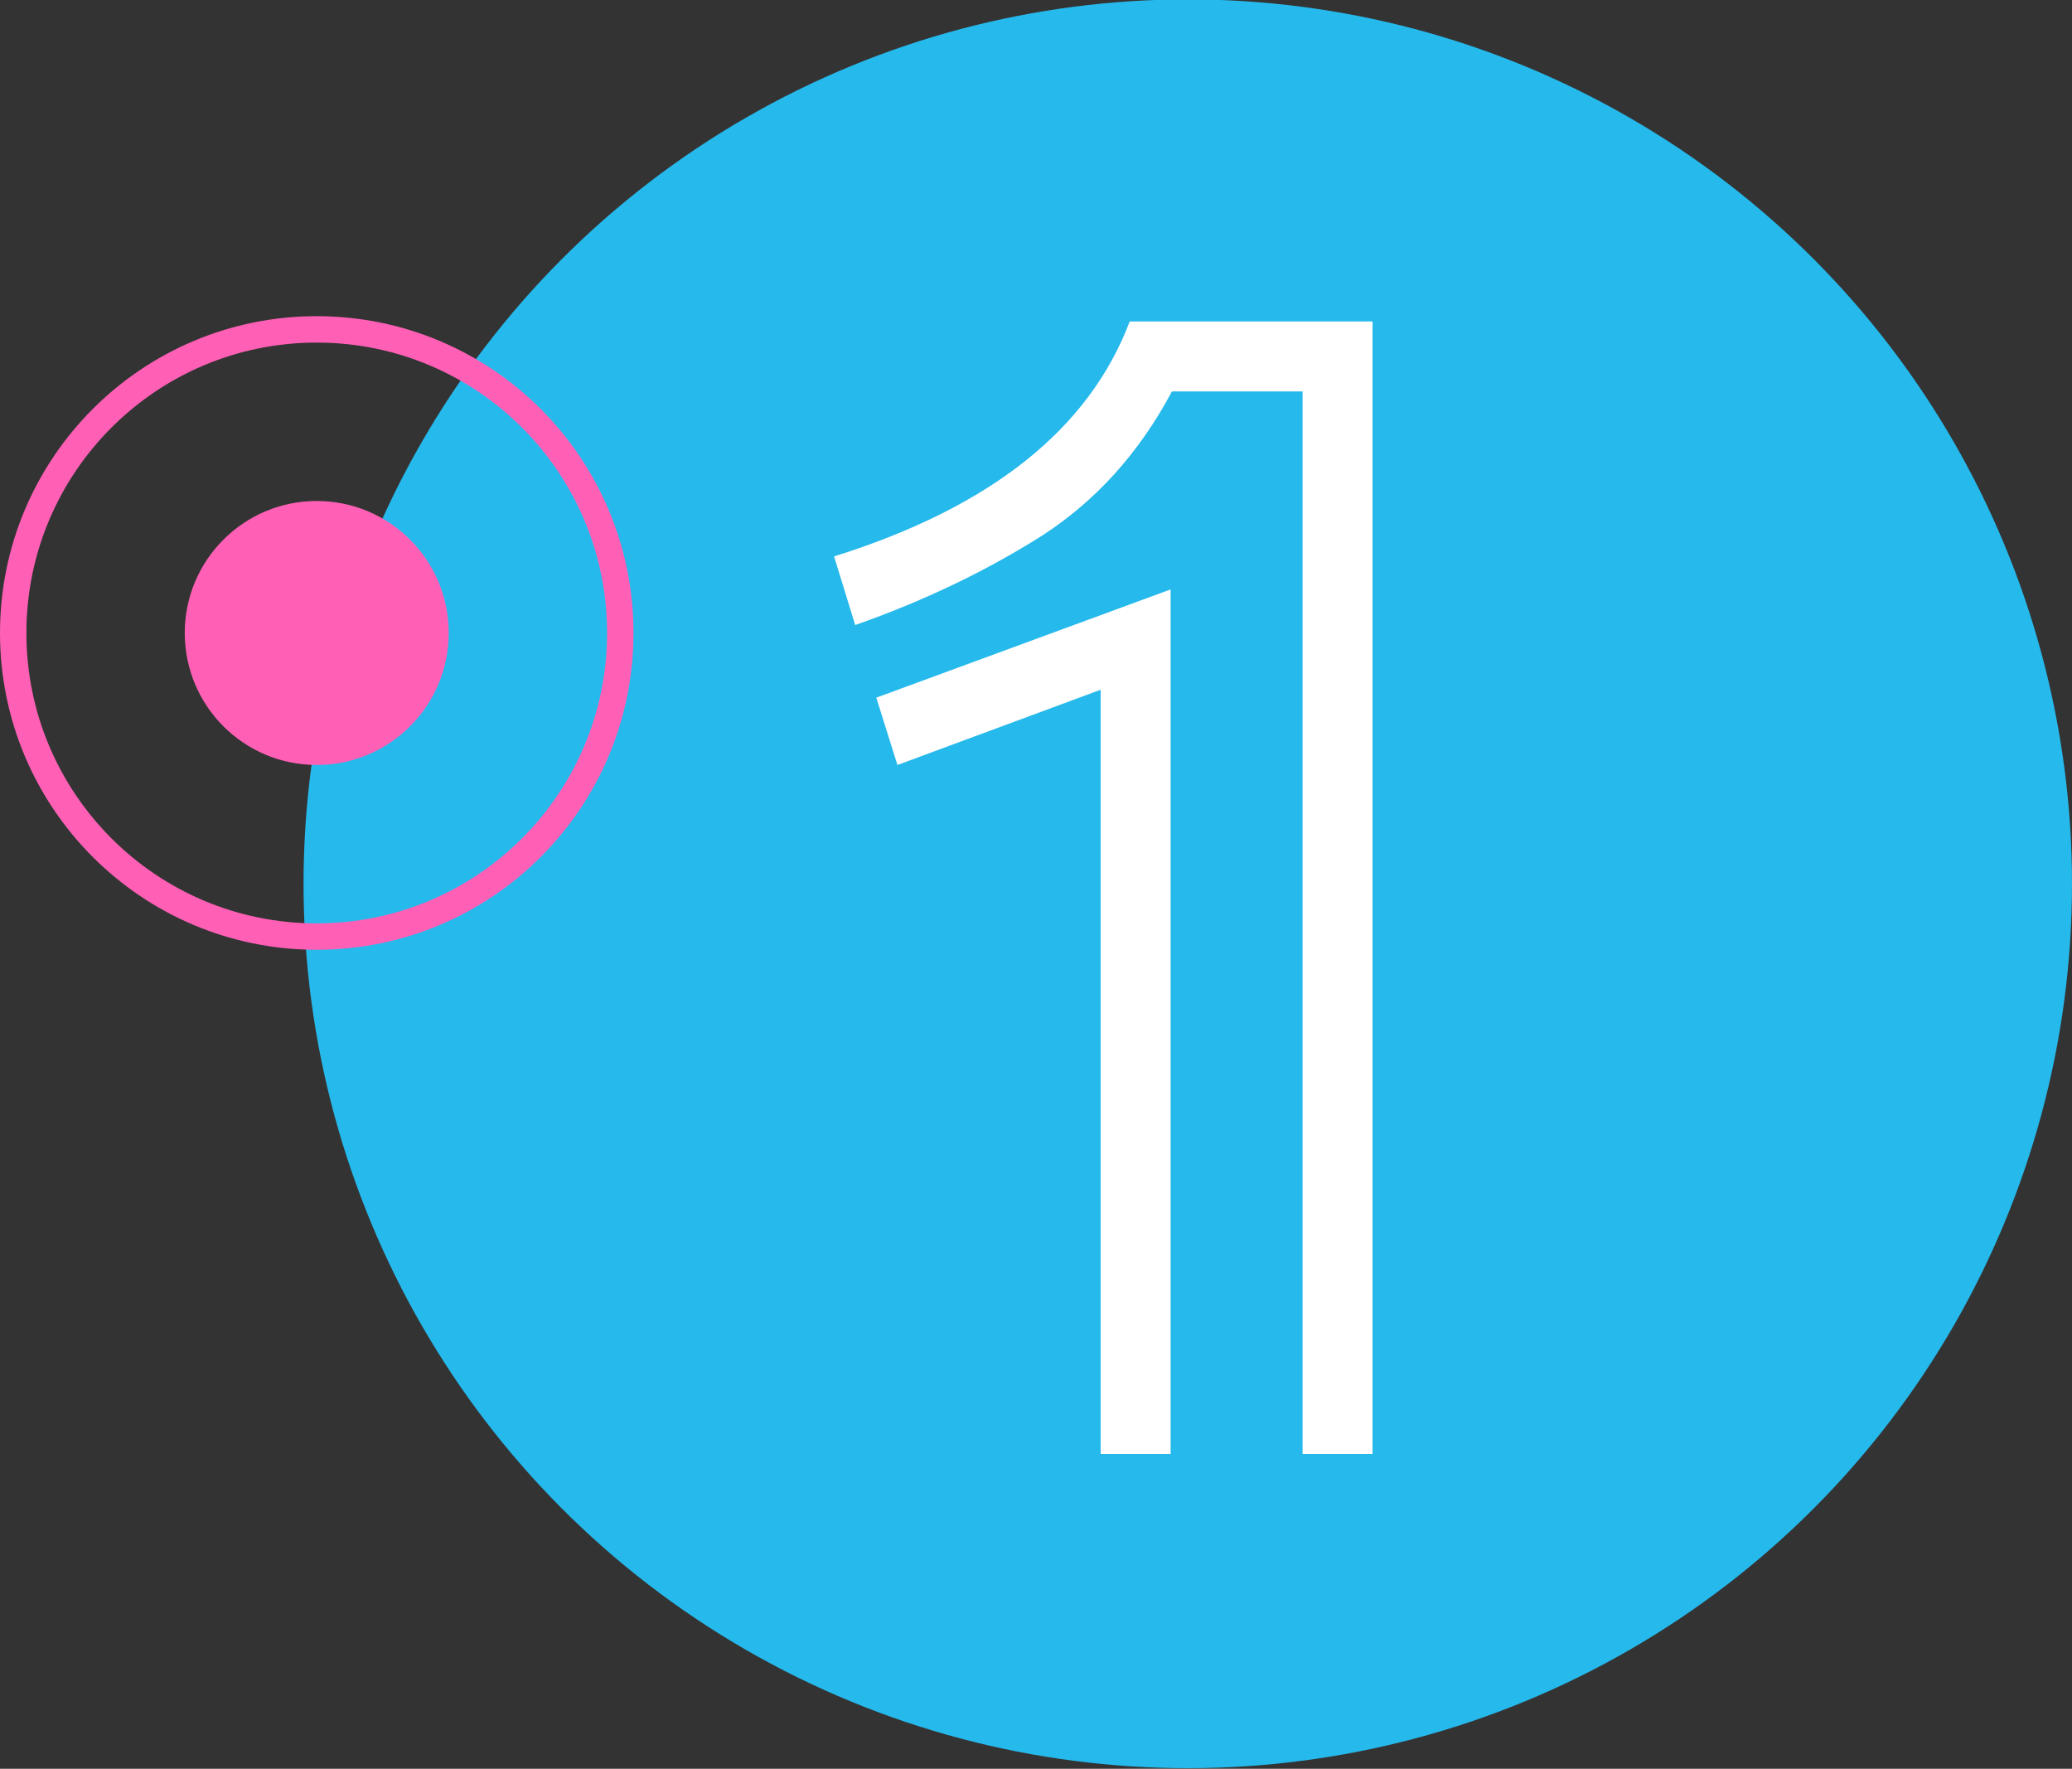
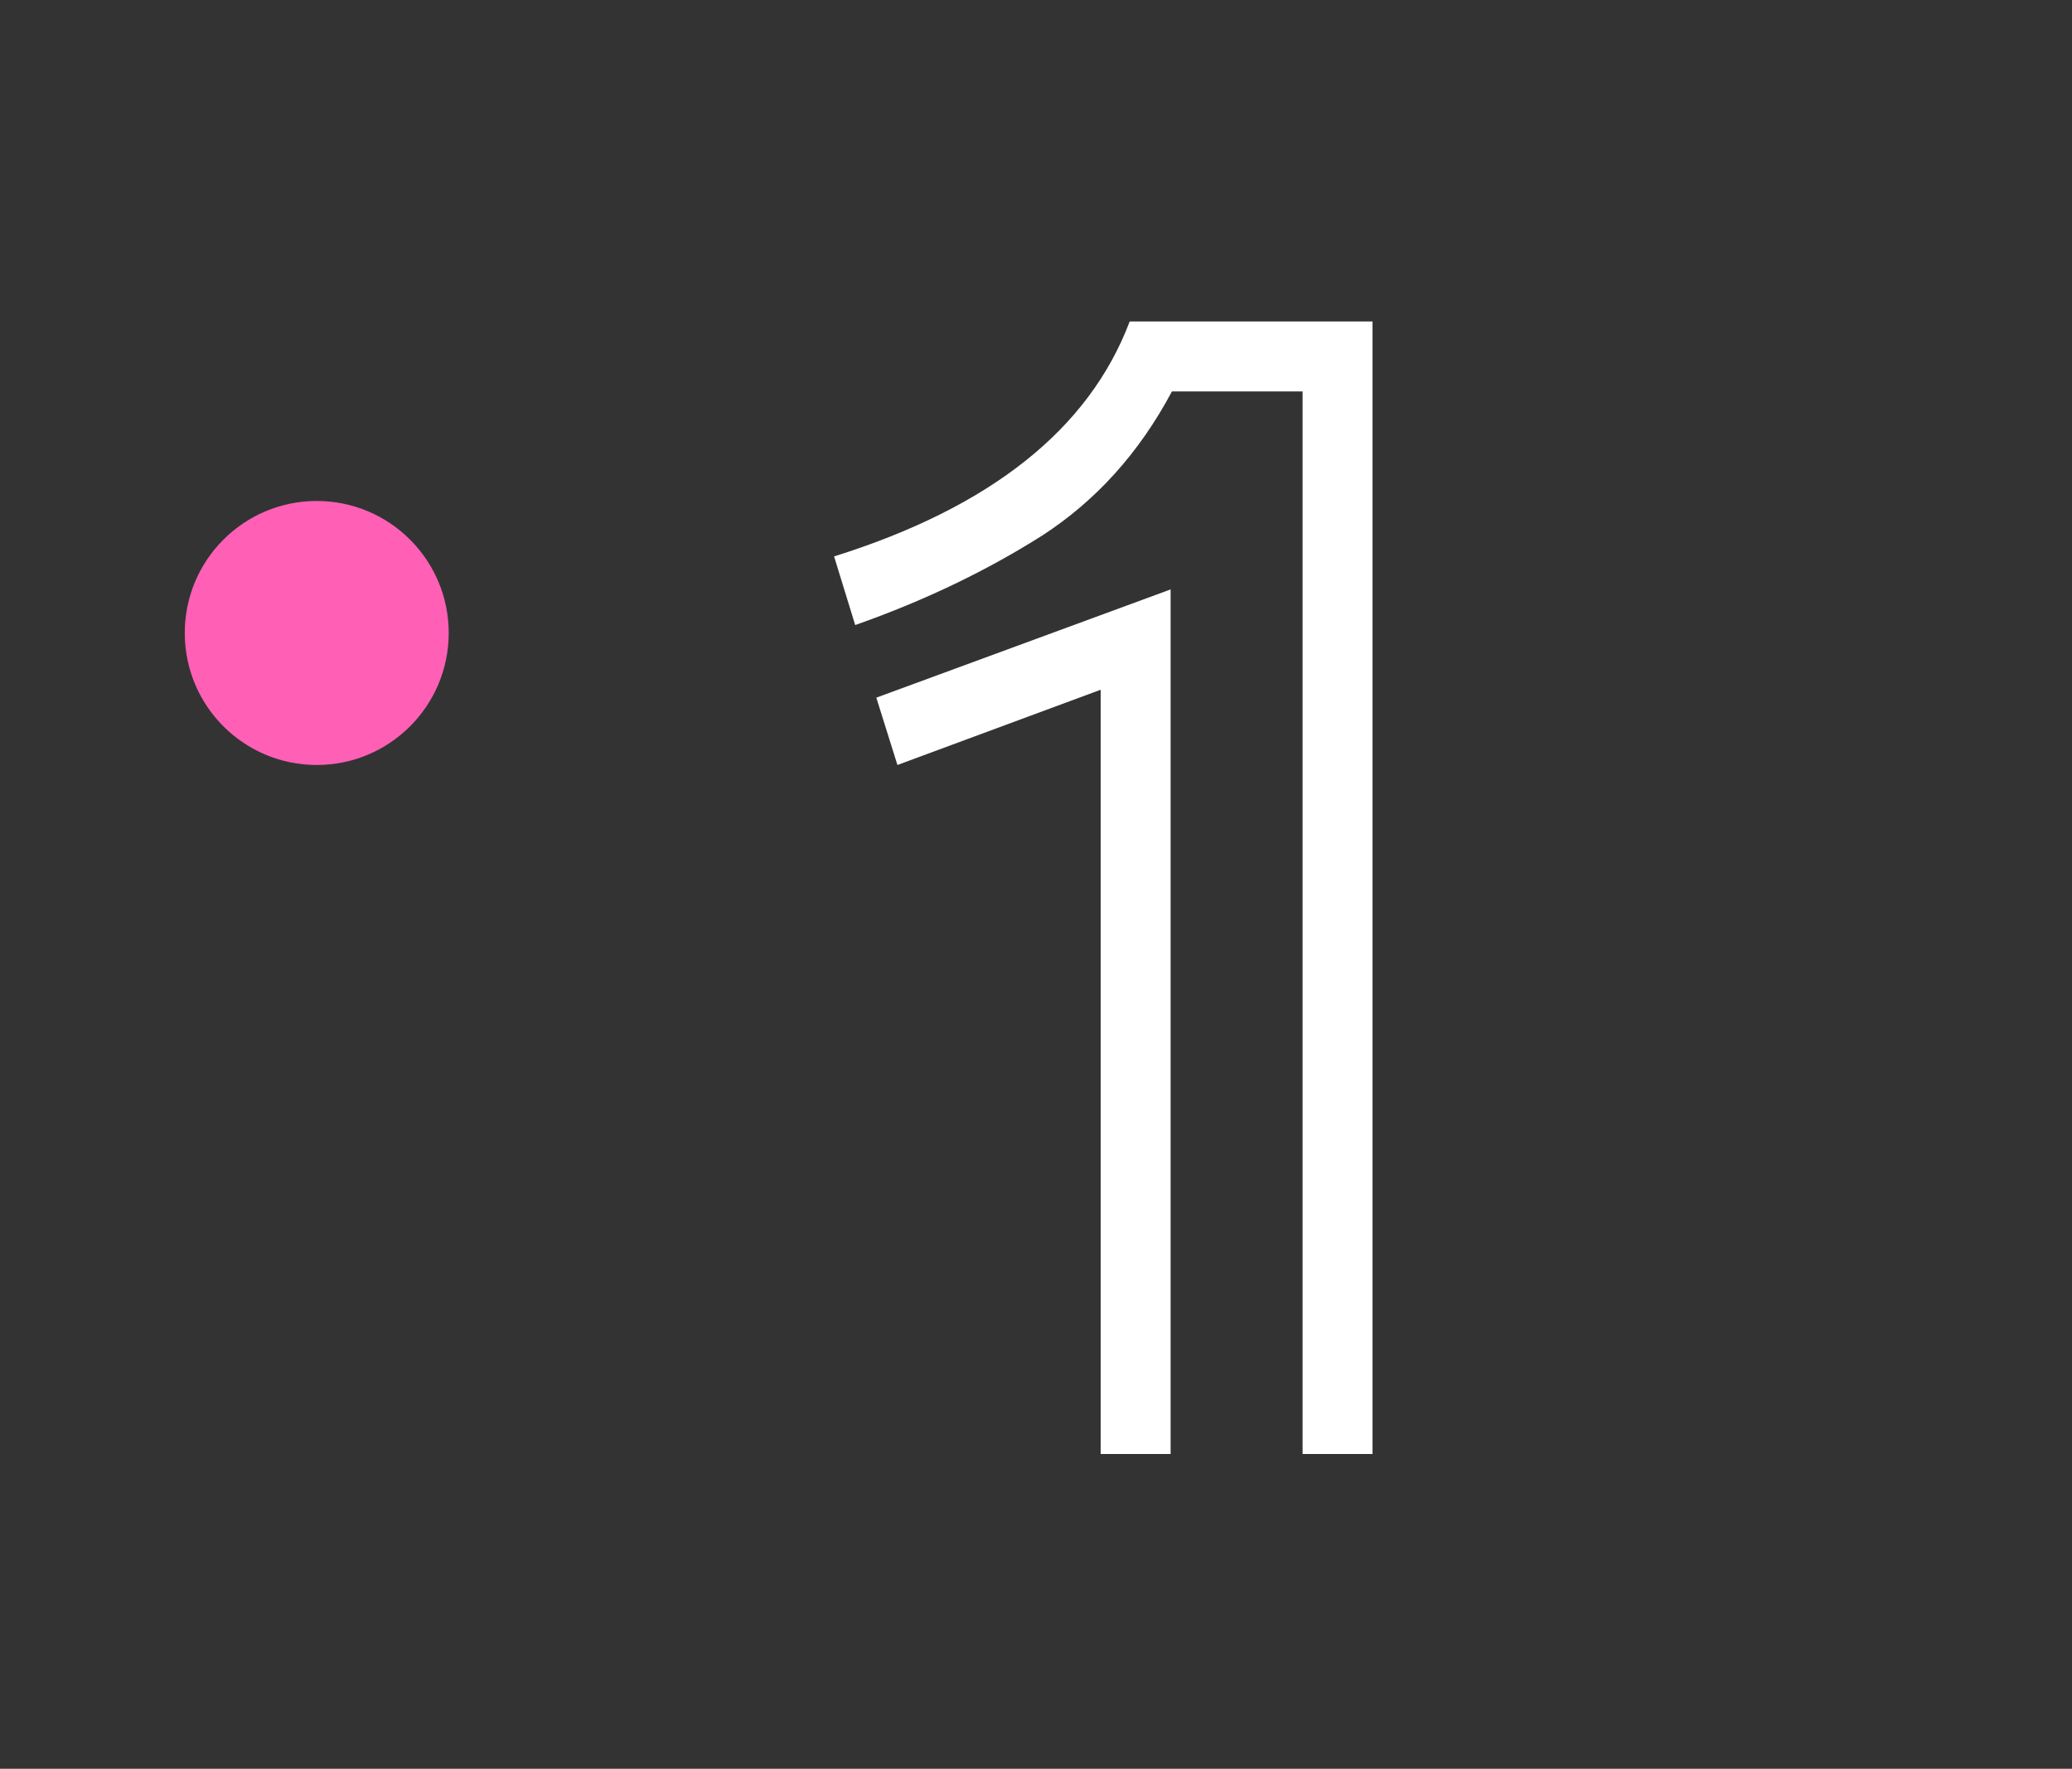
<svg xmlns="http://www.w3.org/2000/svg" version="1.1" id="レイヤー_1" x="0px" y="0px" viewBox="0 0 157 134" style="enable-background:new 0 0 157 134;" xml:space="preserve">
  <rect x="0" y="0" width="157" height="134" fill="#333333" stroke="none" />
  <style type="text/css">
	.st0{fill:#26B9EC;}
	.st1{enable-background:new    ;}
	.st2{fill:#FFFFFF;}
	.st3{fill:none;stroke:#FF60B6;stroke-width:2;stroke-linejoin:round;}
	.st4{fill:#FF60B6;}
</style>
  <g id="top_service_cont01_icon" transform="translate(-380 -2686.147)">
-     <circle id="楕円形_663" class="st0" cx="470" cy="2753.1" r="67" />
    <g class="st1">
      <path class="st2" d="M478.6,2715.8h-9.8c-2.5,4.7-5.8,8.3-9.8,10.9c-4.1,2.6-8.8,4.9-14.2,6.8l-1.6-5.2    c11.8-3.7,19.3-9.6,22.4-17.8h18.4v85.8h-5.3V2715.8z M463.4,2738.4l-15.4,5.7l-1.6-5.1l22.3-8.2v65.5h-5.3V2738.4z" />
    </g>
    <g id="楕円形_663-2" transform="translate(380 2728)">
-       <circle class="st3" cx="24" cy="6.1" r="23" />
-     </g>
+       </g>
    <circle id="楕円形_663-3" class="st4" cx="404" cy="2734.1" r="10" />
  </g>
</svg>